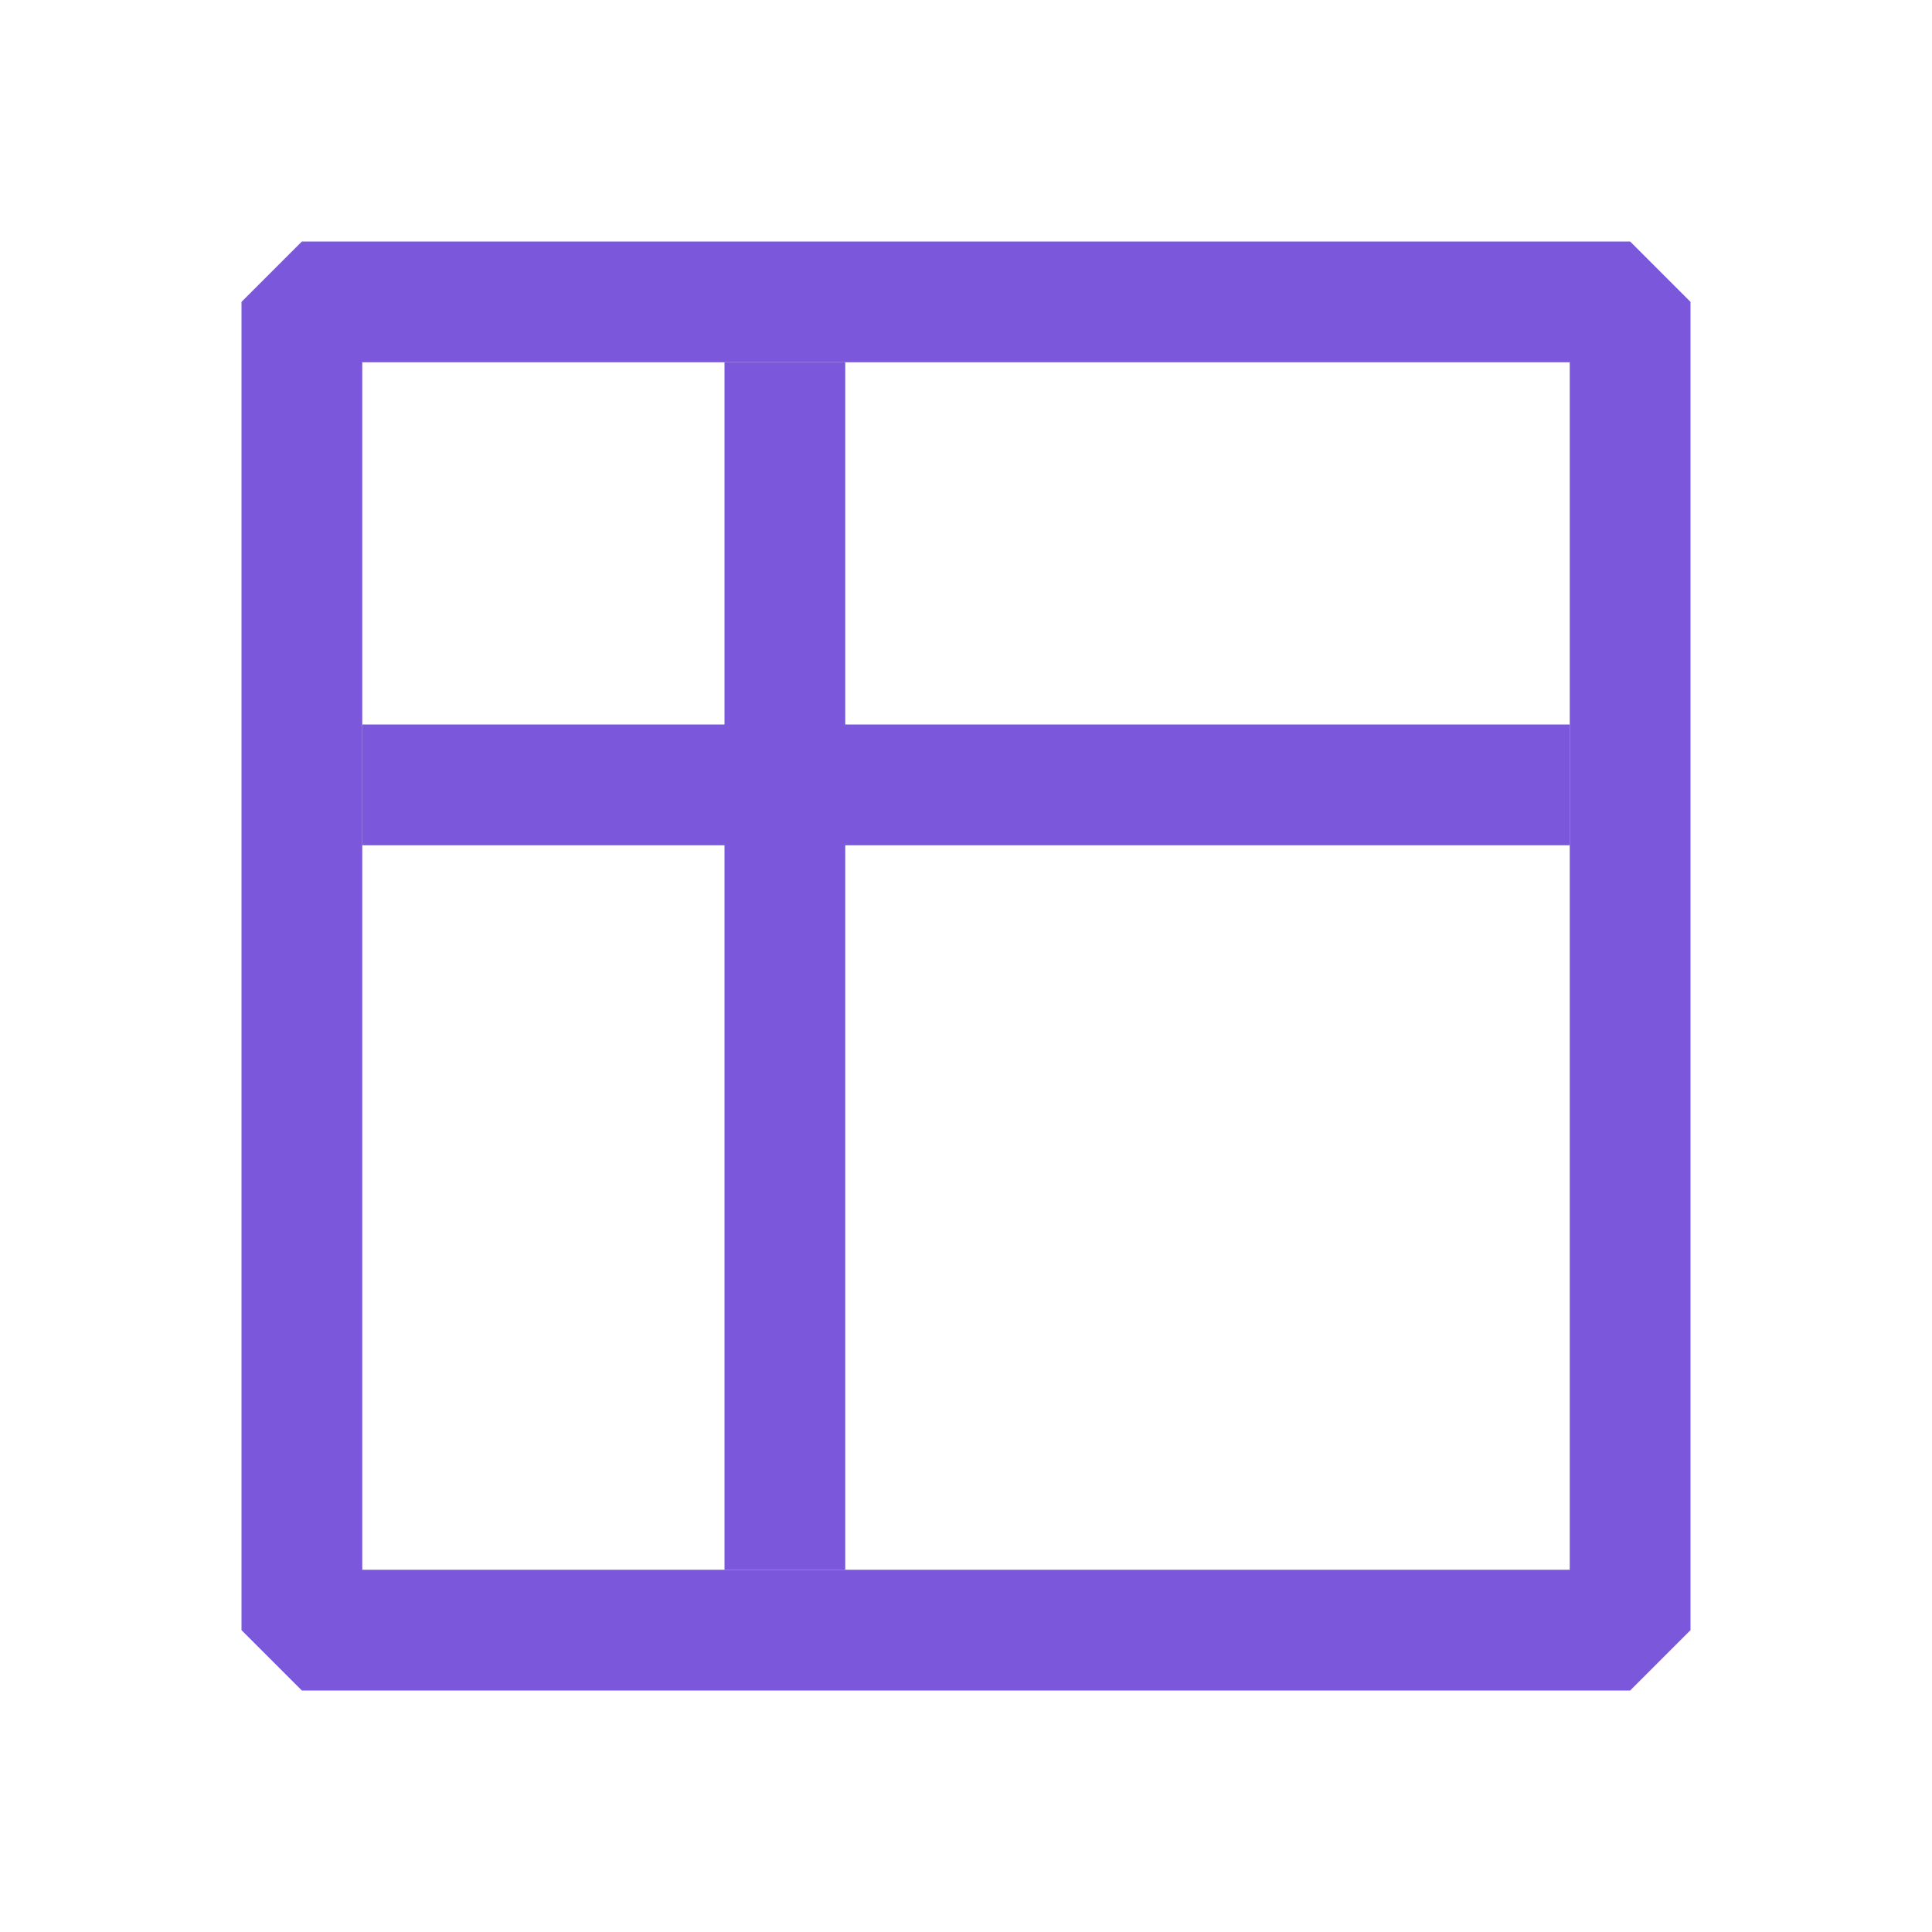
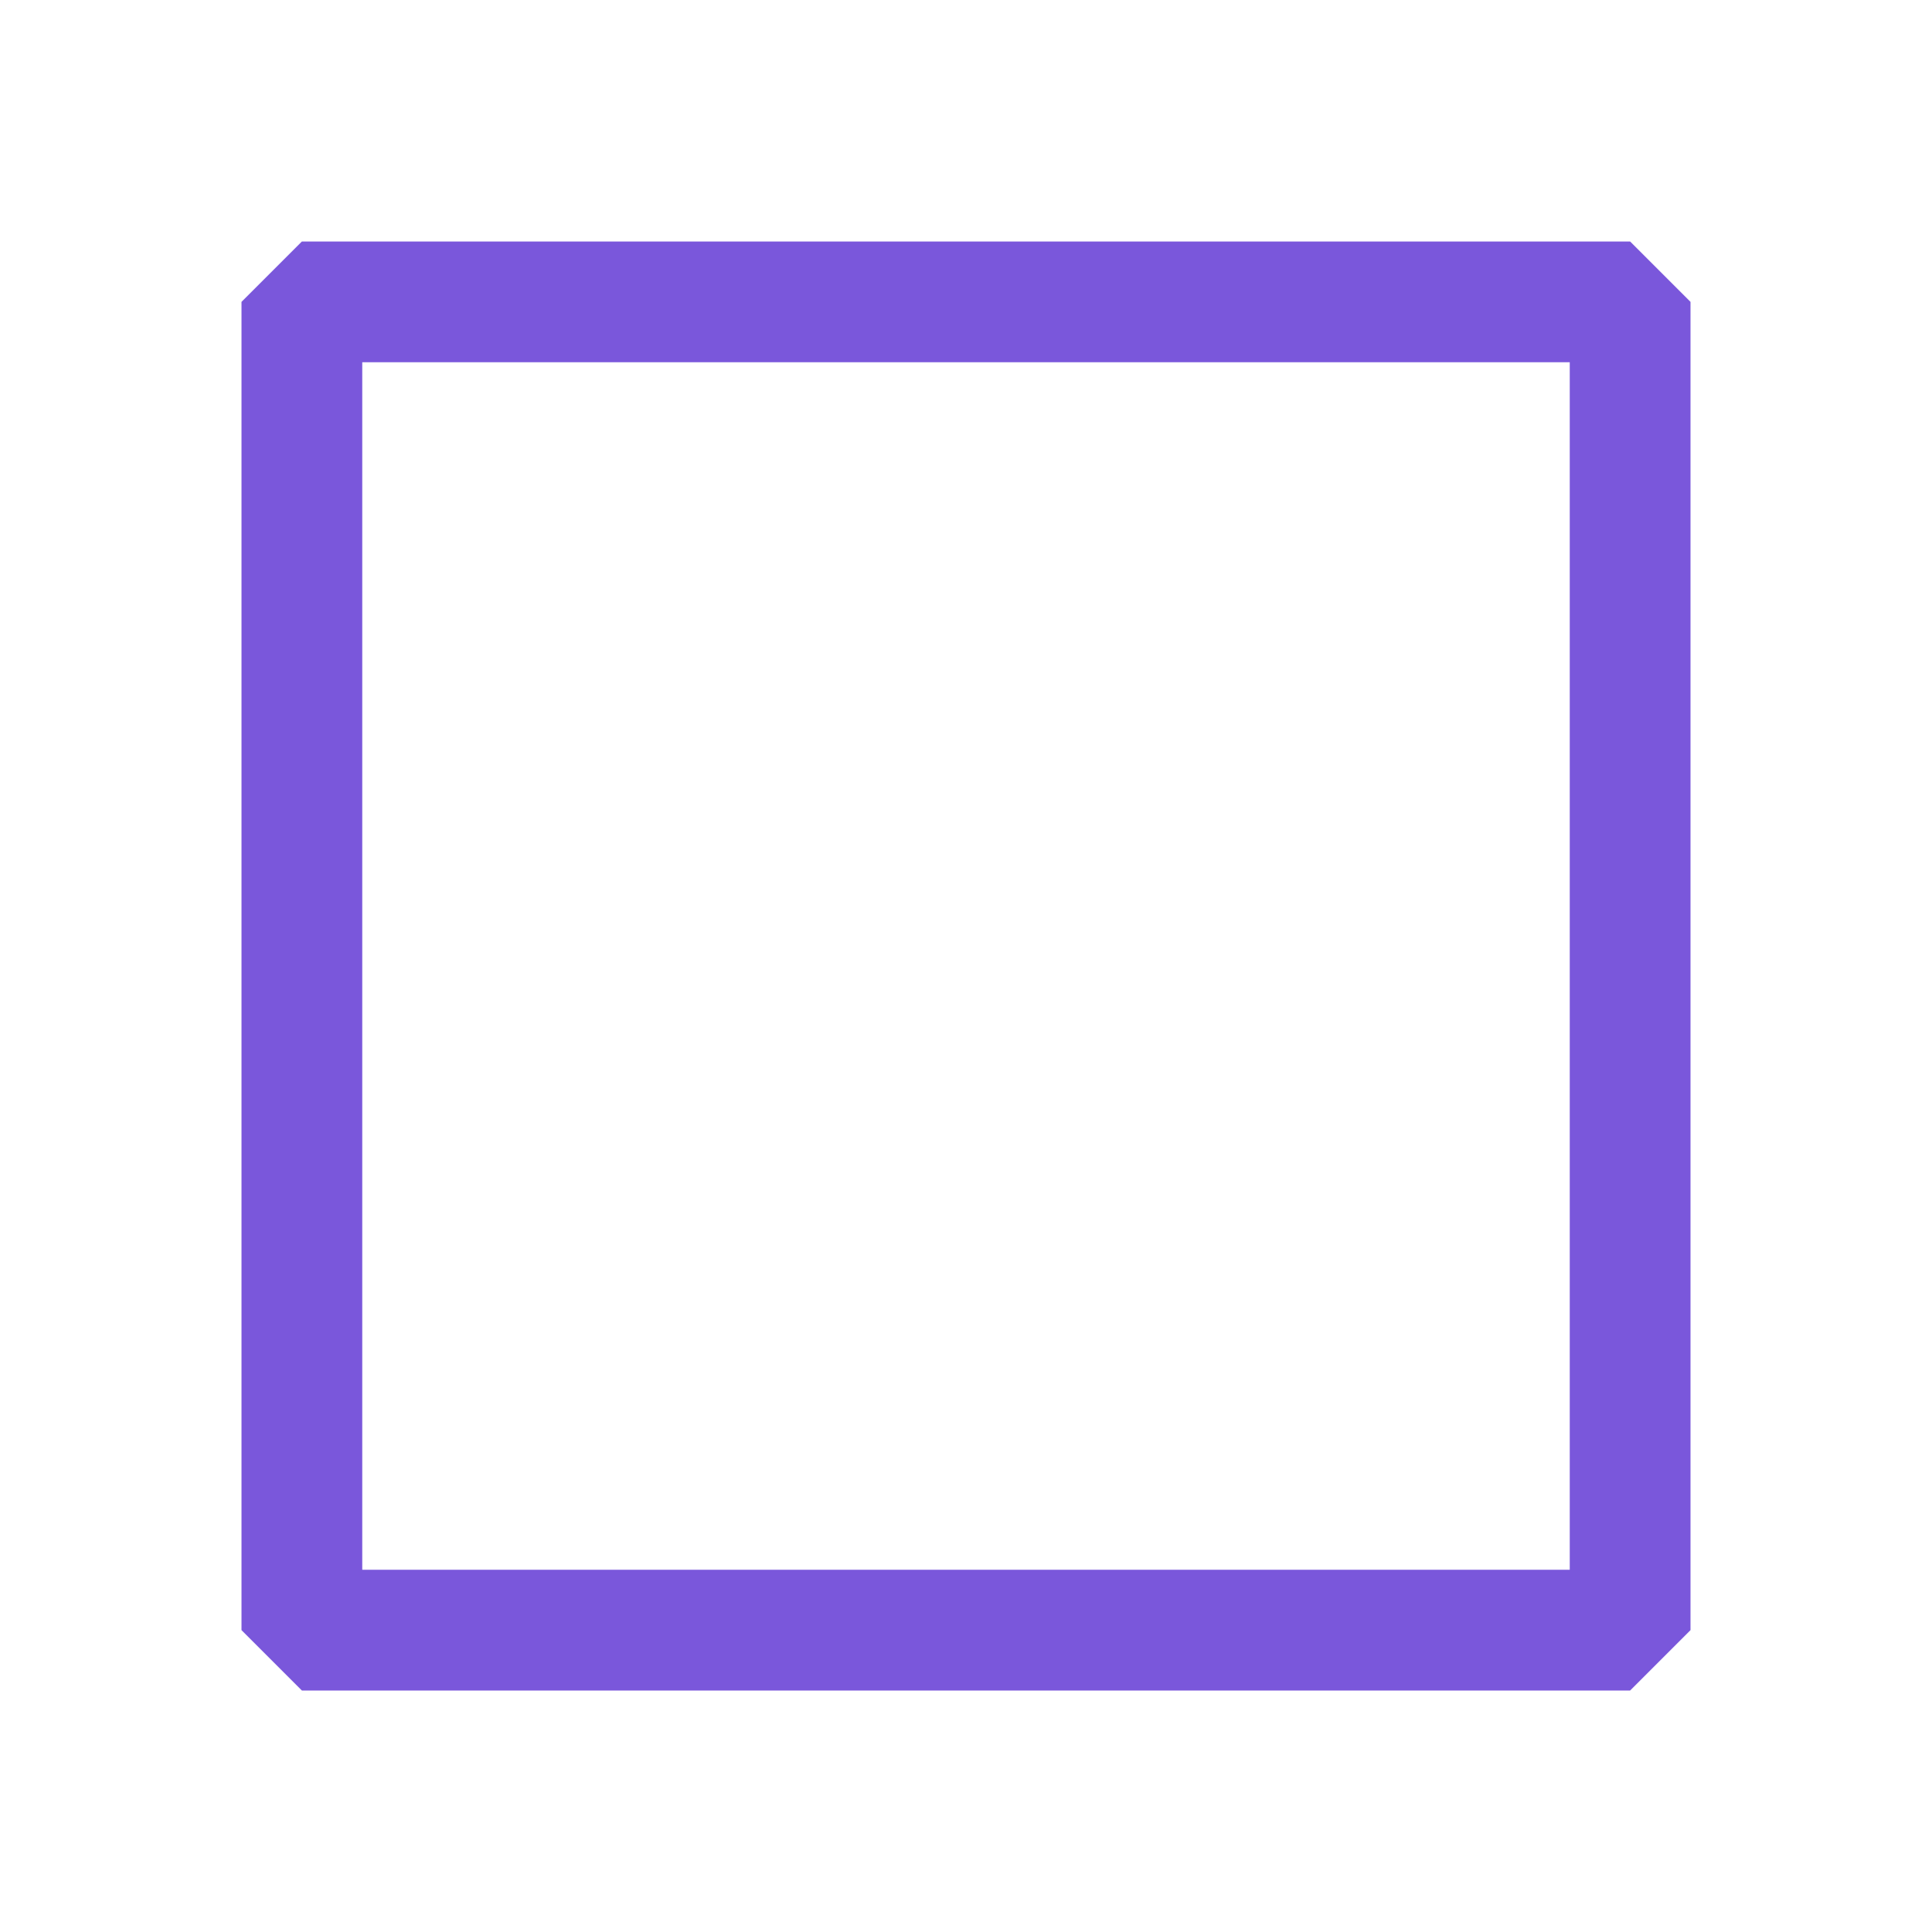
<svg xmlns="http://www.w3.org/2000/svg" width="16" height="16" viewBox="0 0 16 16">
  <g fill="#7a57db" fill-rule="evenodd" clip-rule="evenodd">
-     <path d="M6 13h1V7h6V6H7V3H6v3H3v1h3z" />
    <path d="M2.5 2h11l.5.5v11l-.5.5h-11l-.5-.5v-11zM3 13h10V3H3z" />
  </g>
</svg>